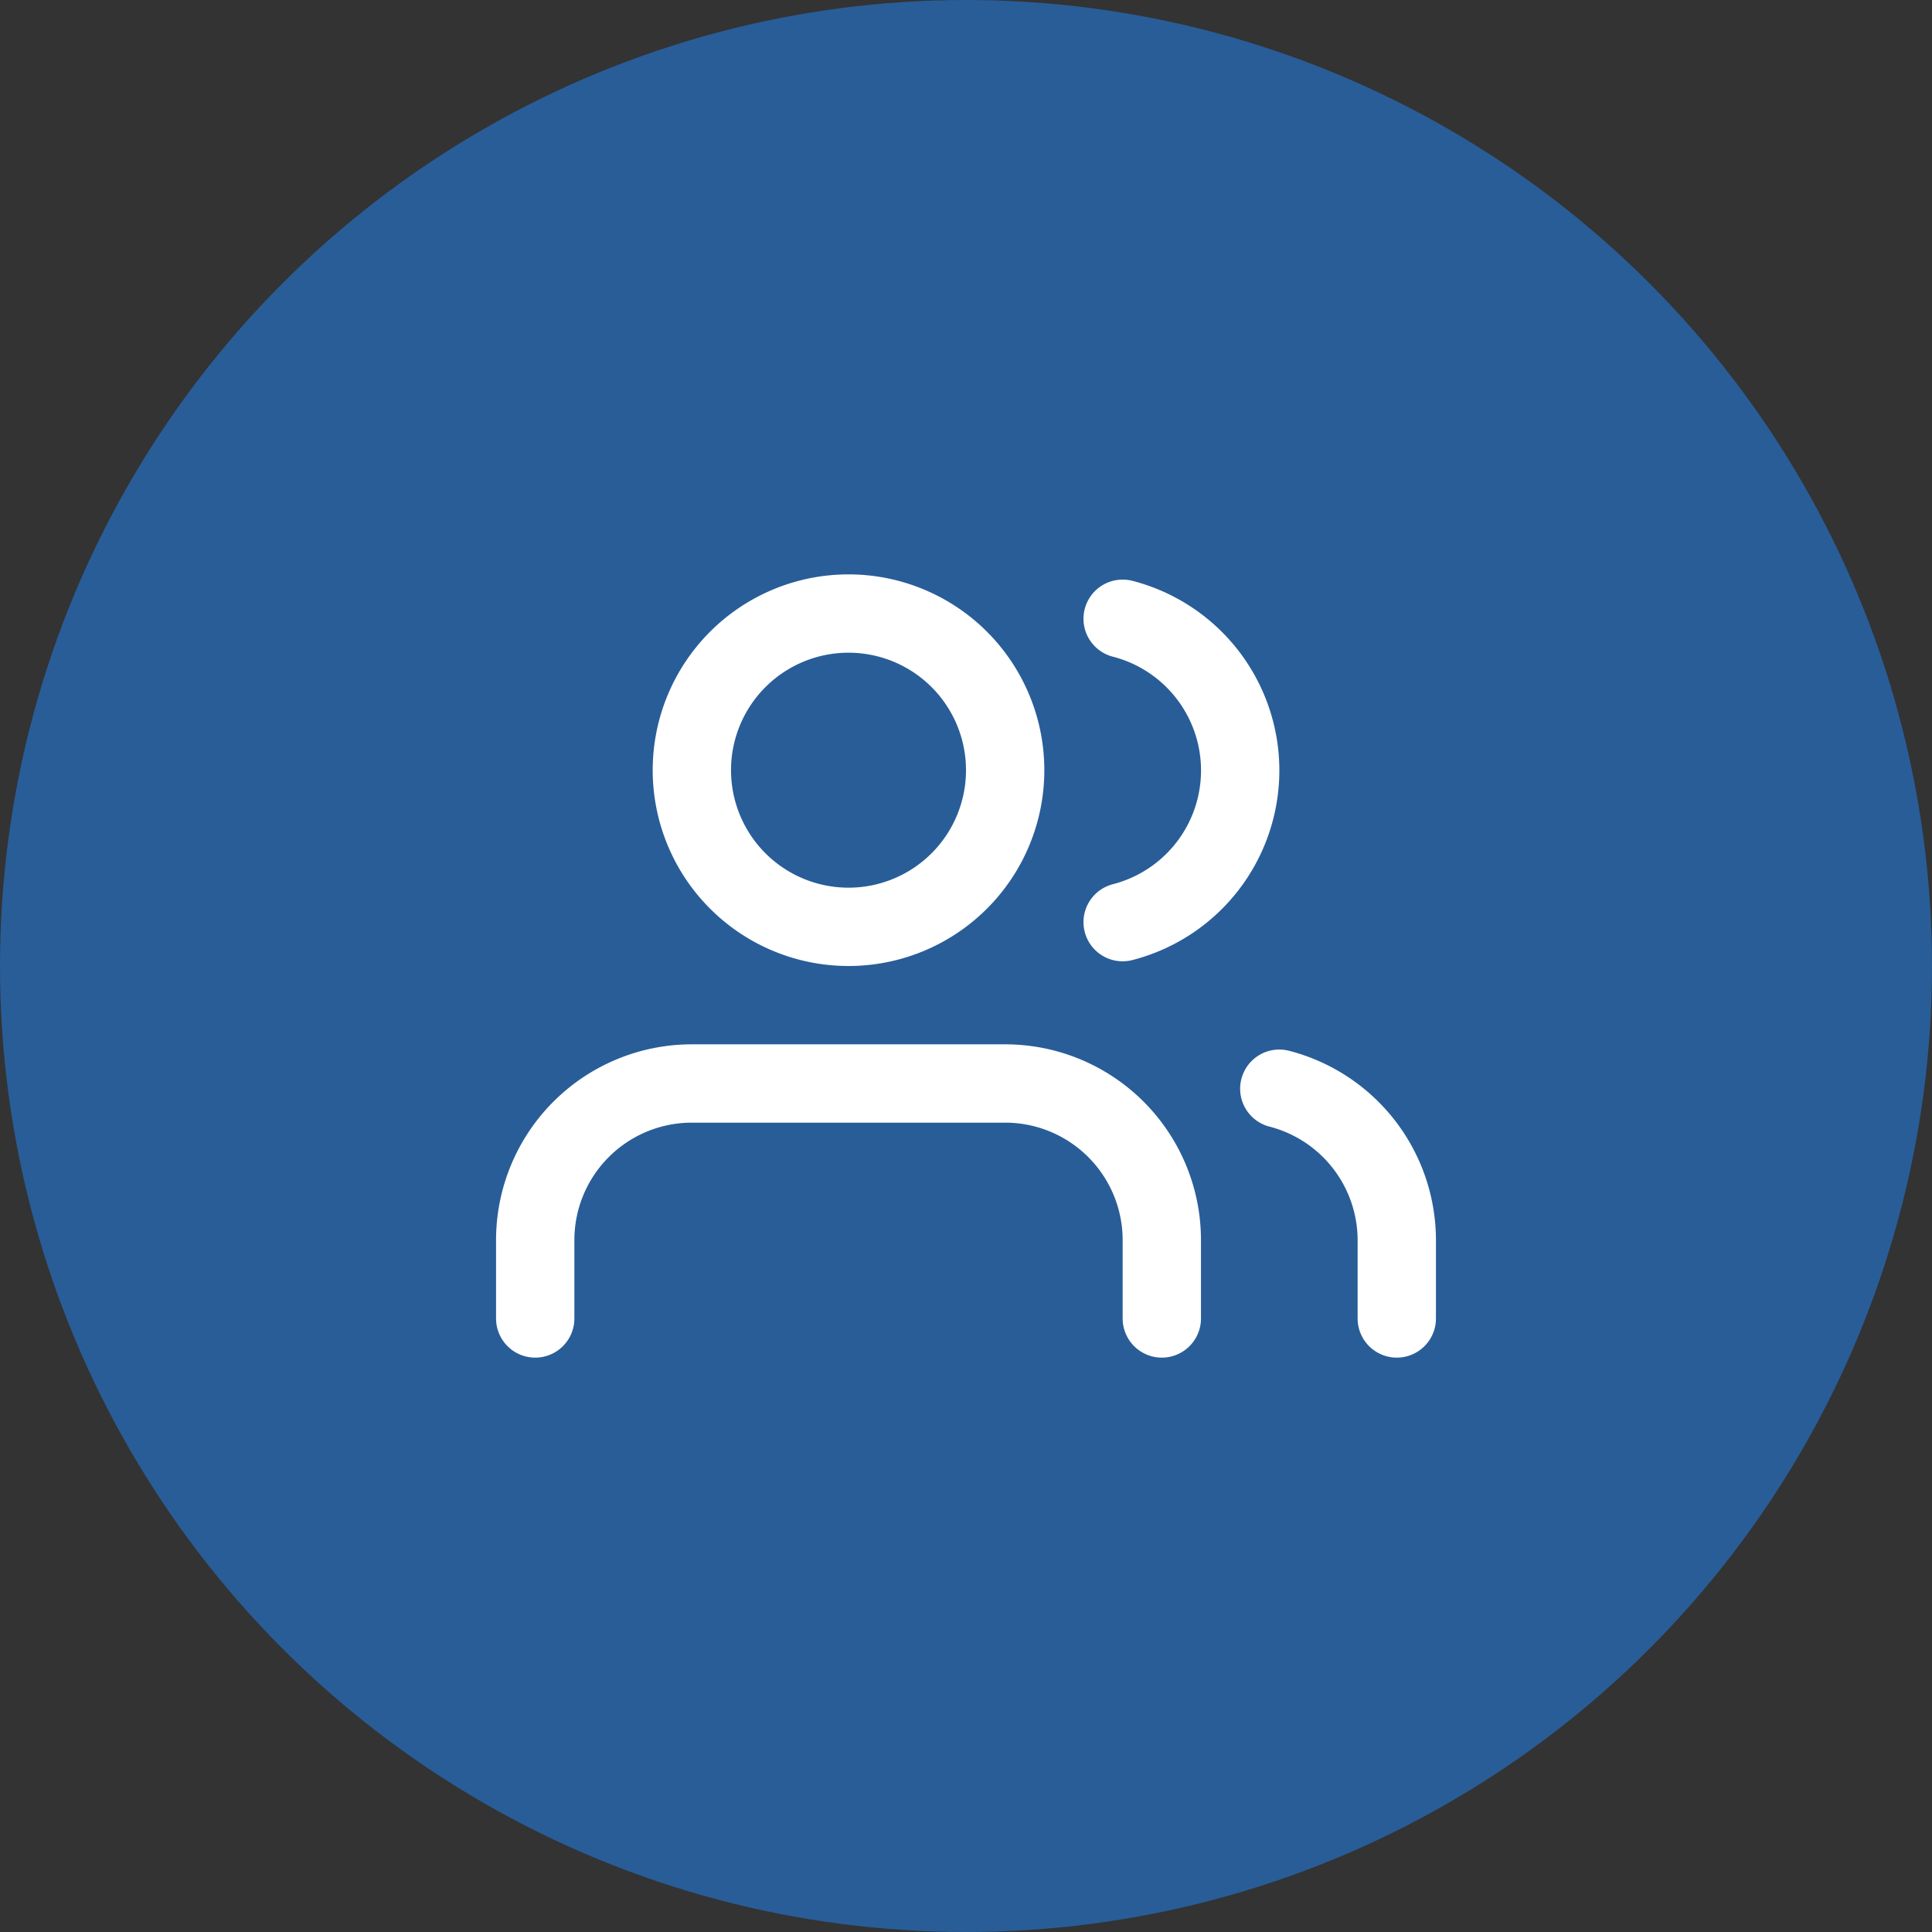
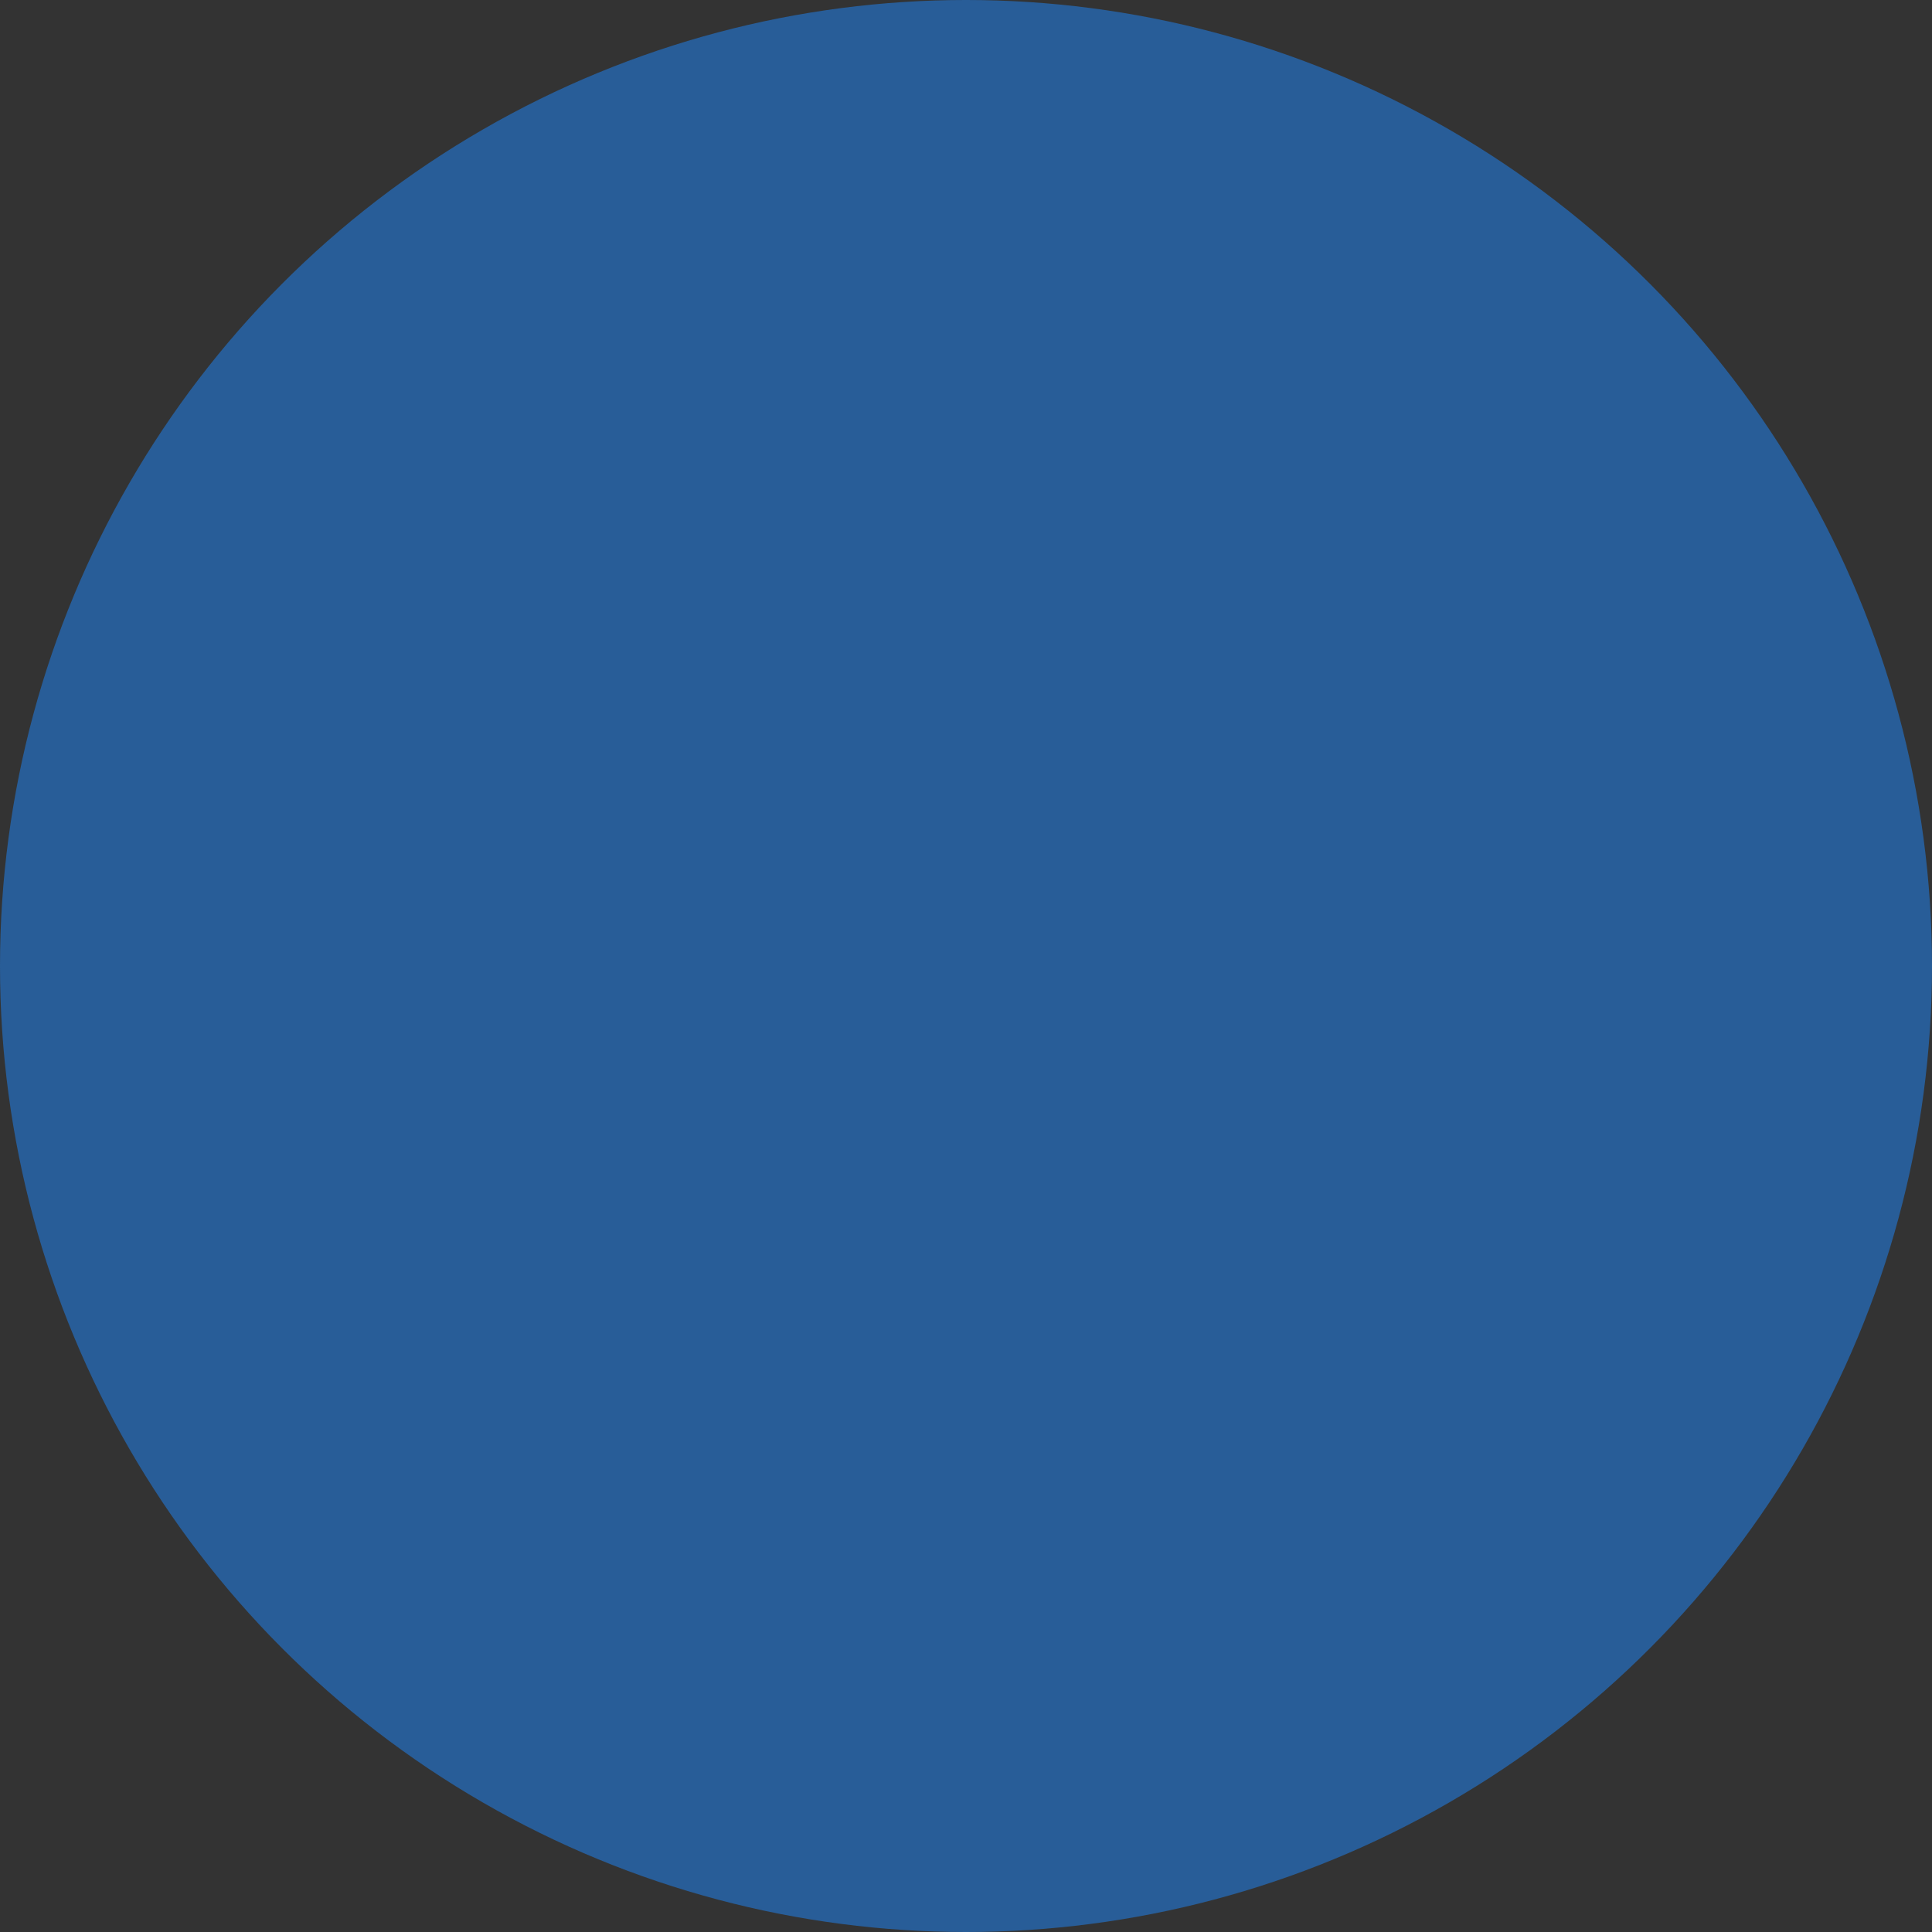
<svg xmlns="http://www.w3.org/2000/svg" width="74" height="74" viewBox="0 0 74 74">
  <rect x="0" y="0" width="74" height="74" fill="#333333" stroke="none" />
  <g id="Group_3087" data-name="Group 3087" transform="translate(-1263 -1687)">
    <circle id="Ellipse_274" data-name="Ellipse 274" cx="37" cy="37" r="37" transform="translate(1263 1687)" fill="#285d98" />
    <g id="Icon_feather-users" data-name="Icon feather-users" transform="translate(1282 1706)">
-       <path id="Path_1129" data-name="Path 1129" d="M25.5,31.5v-3a6,6,0,0,0-6-6H7.5a6,6,0,0,0-6,6v3" fill="none" stroke="#fff" stroke-linecap="round" stroke-linejoin="round" stroke-width="3" />
-       <path id="Path_1130" data-name="Path 1130" d="M19.5,10.5a6,6,0,1,1-6-6A6,6,0,0,1,19.5,10.5Z" fill="none" stroke="#fff" stroke-linecap="round" stroke-linejoin="round" stroke-width="3" />
-       <path id="Path_1131" data-name="Path 1131" d="M34.5,31.5v-3A6,6,0,0,0,30,22.7" fill="none" stroke="#fff" stroke-linecap="round" stroke-linejoin="round" stroke-width="3" />
-       <path id="Path_1132" data-name="Path 1132" d="M24,4.7A6,6,0,0,1,24,16.32" fill="none" stroke="#fff" stroke-linecap="round" stroke-linejoin="round" stroke-width="3" />
-     </g>
+       </g>
  </g>
</svg>